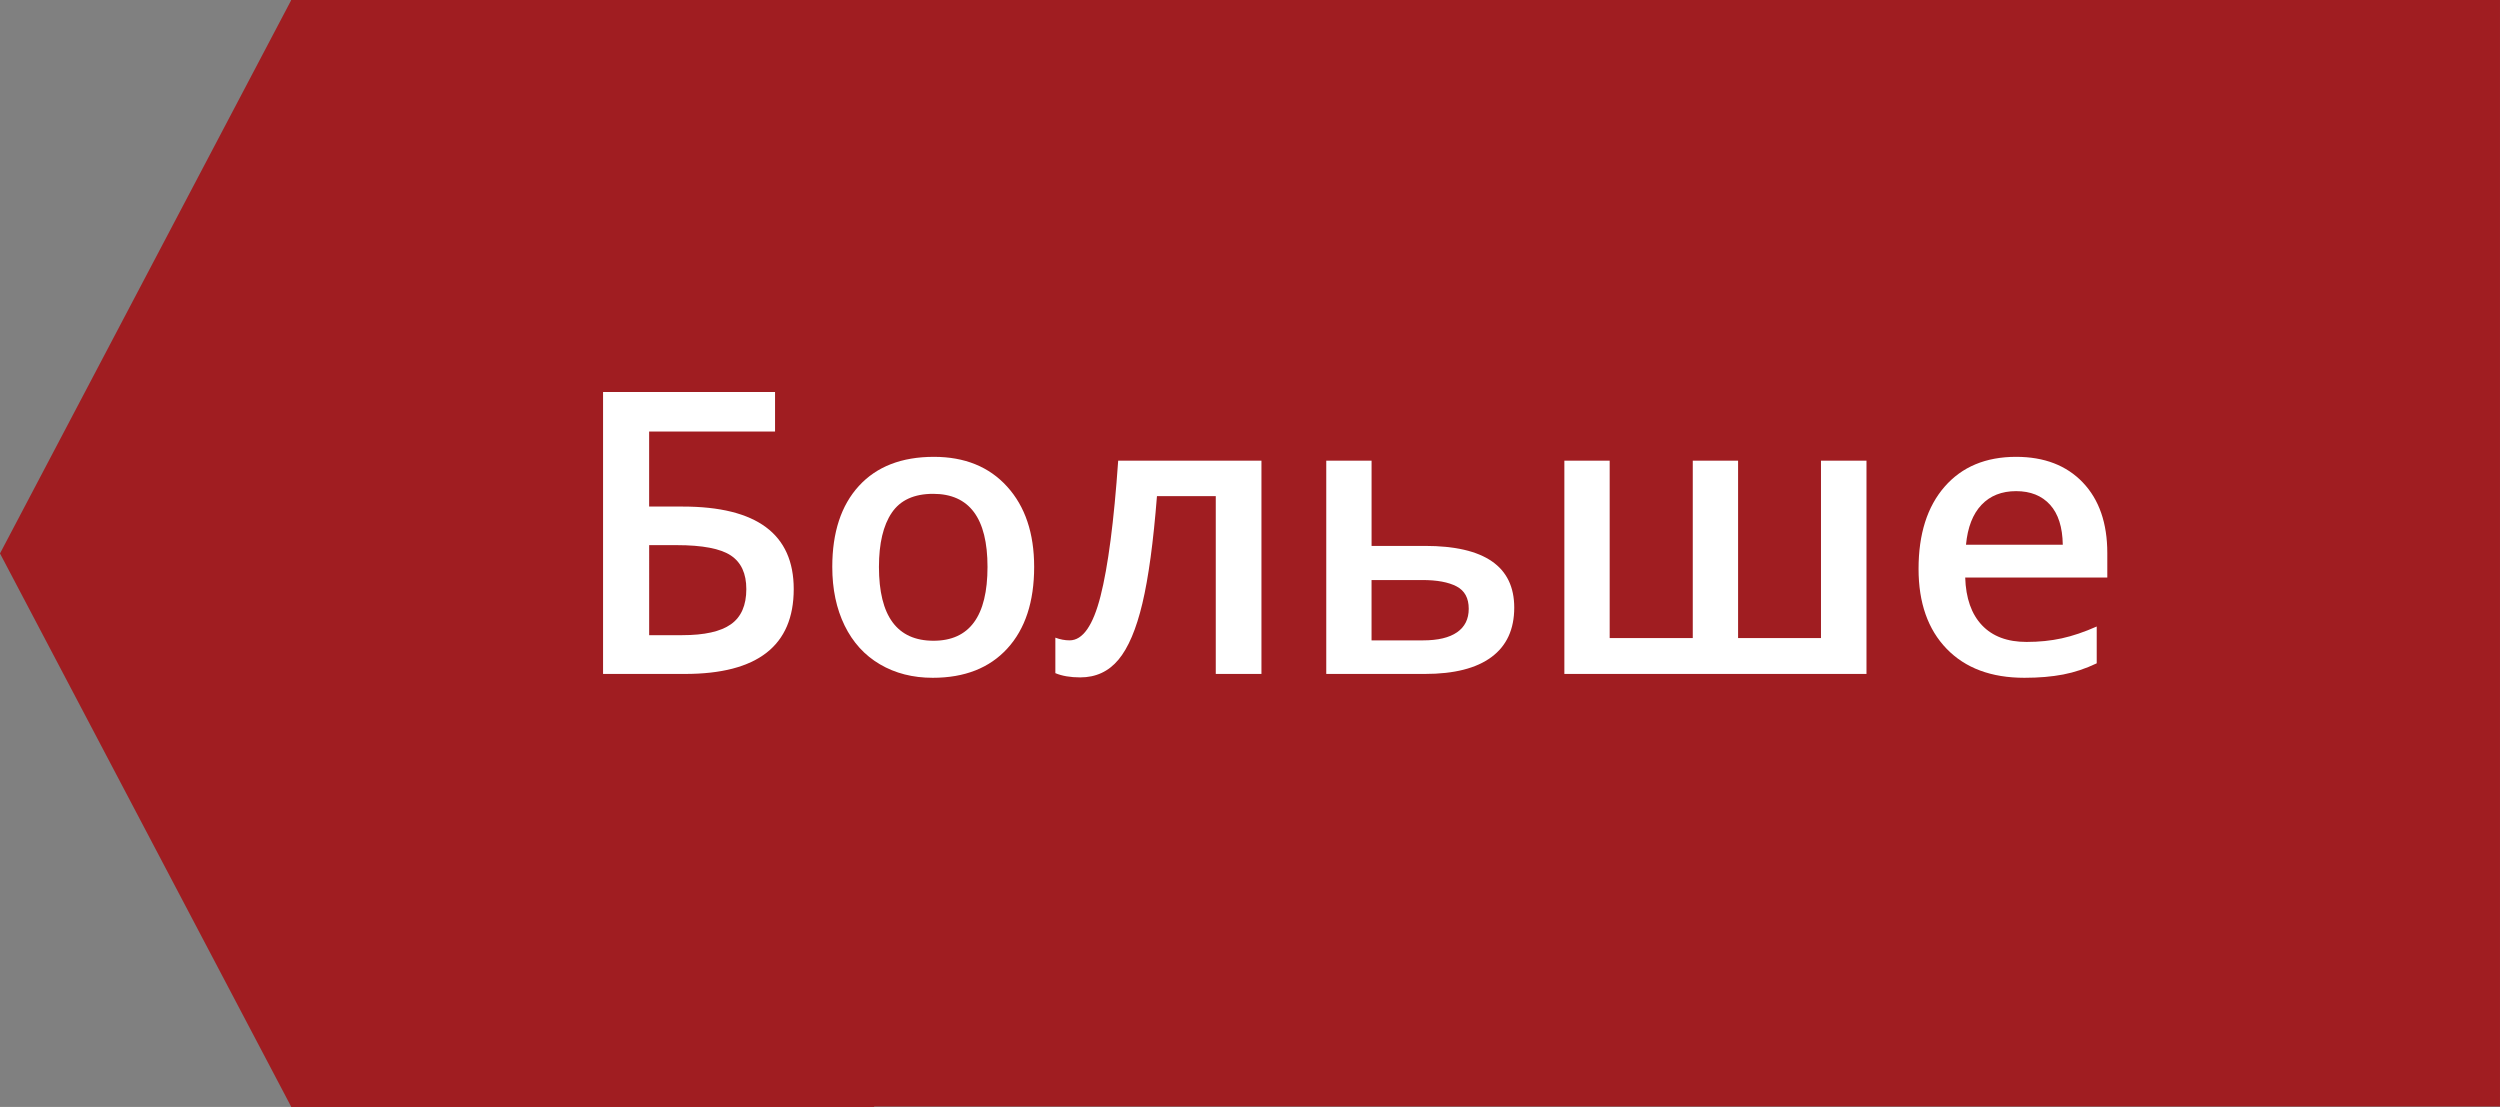
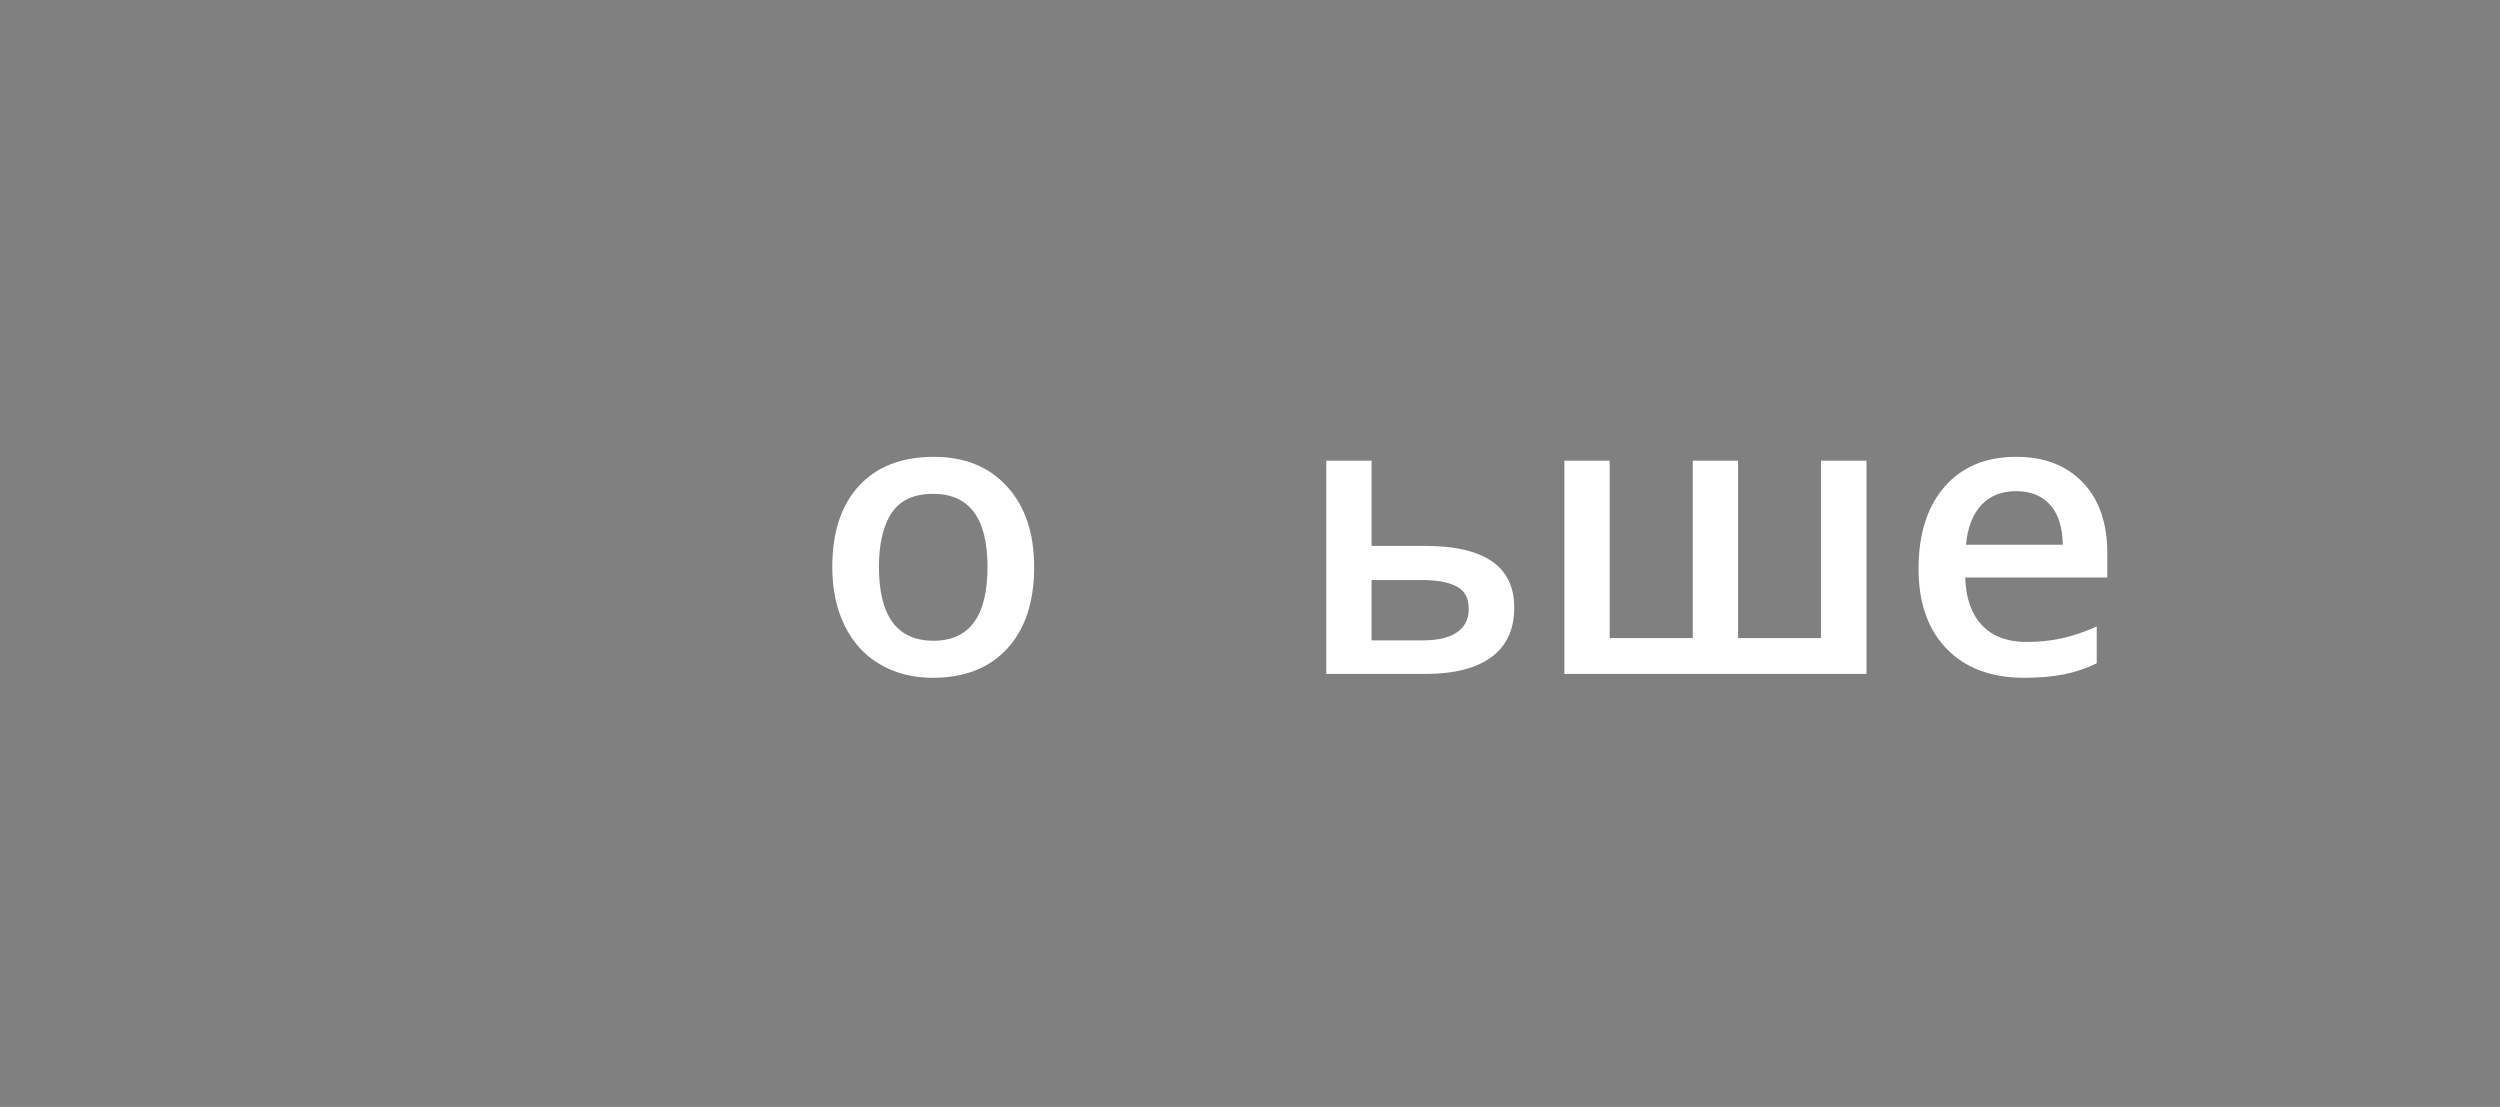
<svg xmlns="http://www.w3.org/2000/svg" version="1.1" id="Layer_1" x="0px" y="0px" width="101.3px" height="44.854px" viewBox="0 0 101.3 44.854" enable-background="new 0 0 101.3 44.854" xml:space="preserve">
  <rect x="0" y="0" width="101.3" height="44.854" fill="#808080" stroke="none" />
  <g>
-     <rect x="11.799" y="0" fill="#A01D21" width="89.5" height="44.834" />
-     <polygon fill="#A01D21" points="11.803,44.853 0,22.426 11.803,0 35.411,0 47.213,22.426 35.411,44.853  " />
-   </g>
+     </g>
  <g>
-     <path fill="#FFFFFF" d="M32.162,23.87c0,2.292-1.469,3.438-4.406,3.438h-3.32V15.885h6.969v1.602h-5.102v3.039h1.359   C30.662,20.526,32.162,21.641,32.162,23.87z M26.303,25.737h1.344c0.896,0,1.552-0.146,1.969-0.441   c0.417-0.294,0.625-0.77,0.625-1.426c0-0.63-0.209-1.084-0.629-1.363c-0.419-0.278-1.15-0.418-2.191-0.418h-1.117V25.737z" />
    <path fill="#FFFFFF" d="M41.904,22.971c0,1.412-0.362,2.514-1.086,3.305c-0.724,0.792-1.732,1.188-3.023,1.188   c-0.807,0-1.521-0.182-2.141-0.547c-0.62-0.364-1.096-0.888-1.43-1.57c-0.333-0.682-0.5-1.474-0.5-2.375   c0-1.401,0.359-2.495,1.078-3.281c0.719-0.786,1.732-1.18,3.039-1.18c1.25,0,2.24,0.402,2.969,1.207S41.904,21.607,41.904,22.971z    M35.615,22.971c0,1.995,0.737,2.992,2.211,2.992c1.458,0,2.188-0.997,2.188-2.992c0-1.974-0.734-2.961-2.203-2.961   c-0.771,0-1.33,0.255-1.676,0.766C35.789,21.287,35.615,22.018,35.615,22.971z" />
-     <path fill="#FFFFFF" d="M51.115,27.307h-1.852v-7.203H46.88c-0.146,1.854-0.342,3.303-0.59,4.344   c-0.247,1.042-0.57,1.803-0.969,2.281c-0.398,0.479-0.915,0.719-1.55,0.719c-0.401,0-0.737-0.058-1.008-0.172v-1.438   c0.193,0.073,0.385,0.109,0.578,0.109c0.531,0,0.949-0.598,1.253-1.793s0.543-3.024,0.715-5.488h5.805V27.307z" />
    <path fill="#FFFFFF" d="M55.576,22.12h2.164c2.411,0,3.617,0.834,3.617,2.5c0,0.881-0.308,1.549-0.922,2.004   c-0.614,0.456-1.513,0.684-2.695,0.684h-4v-8.641h1.836V22.12z M59.513,24.667c0-0.432-0.164-0.734-0.492-0.906   s-0.792-0.258-1.391-0.258h-2.055v2.445h2.086c0.604,0,1.063-0.109,1.379-0.328S59.513,25.084,59.513,24.667z" />
    <path fill="#FFFFFF" d="M75.63,27.307H63.388v-8.641h1.836v7.188h3.367v-7.188h1.836v7.188h3.359v-7.188h1.844V27.307z" />
    <path fill="#FFFFFF" d="M82.029,27.464c-1.344,0-2.395-0.392-3.152-1.176c-0.758-0.783-1.137-1.863-1.137-3.238   c0-1.411,0.352-2.521,1.055-3.328c0.703-0.807,1.669-1.211,2.898-1.211c1.141,0,2.042,0.347,2.703,1.039   c0.661,0.693,0.992,1.646,0.992,2.859v0.992H79.63c0.026,0.839,0.253,1.483,0.68,1.934c0.427,0.451,1.028,0.676,1.805,0.676   c0.511,0,0.985-0.048,1.426-0.145c0.44-0.096,0.913-0.256,1.418-0.48v1.492c-0.448,0.214-0.901,0.365-1.359,0.453   S82.618,27.464,82.029,27.464z M81.693,19.901c-0.583,0-1.051,0.185-1.402,0.555c-0.352,0.37-0.562,0.909-0.629,1.617h3.922   c-0.011-0.713-0.183-1.254-0.516-1.621S82.276,19.901,81.693,19.901z" />
  </g>
</svg>